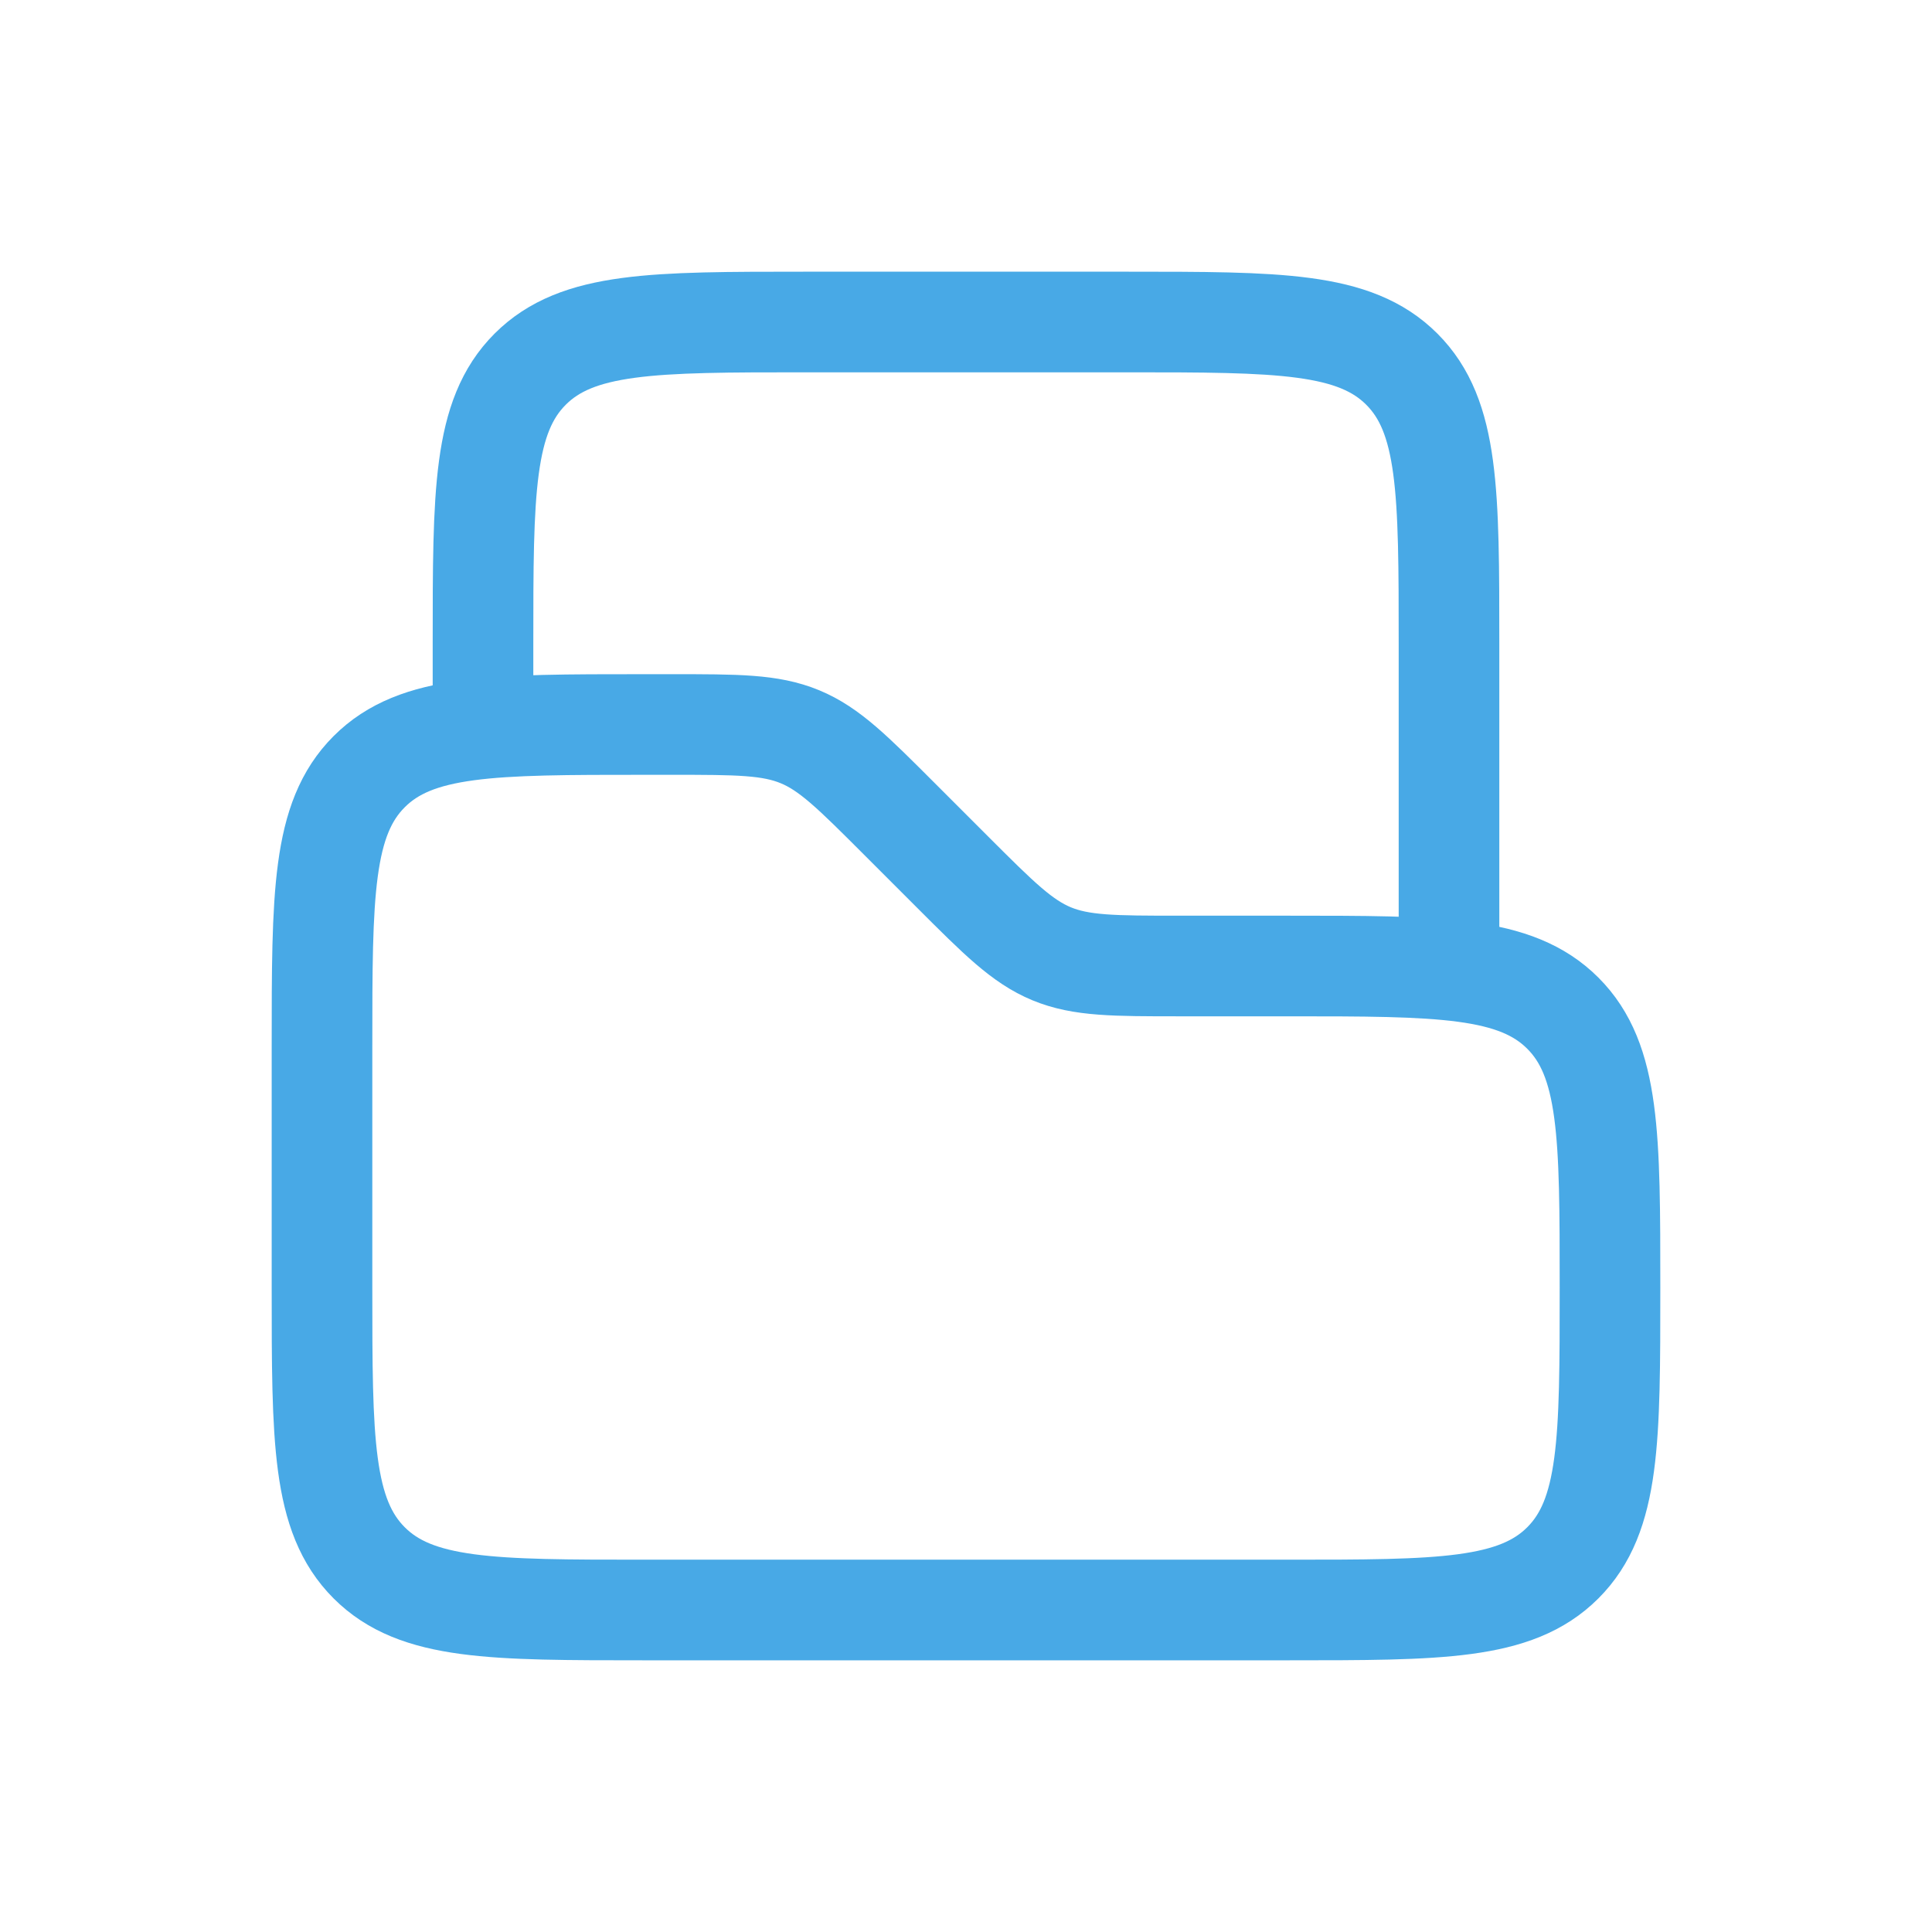
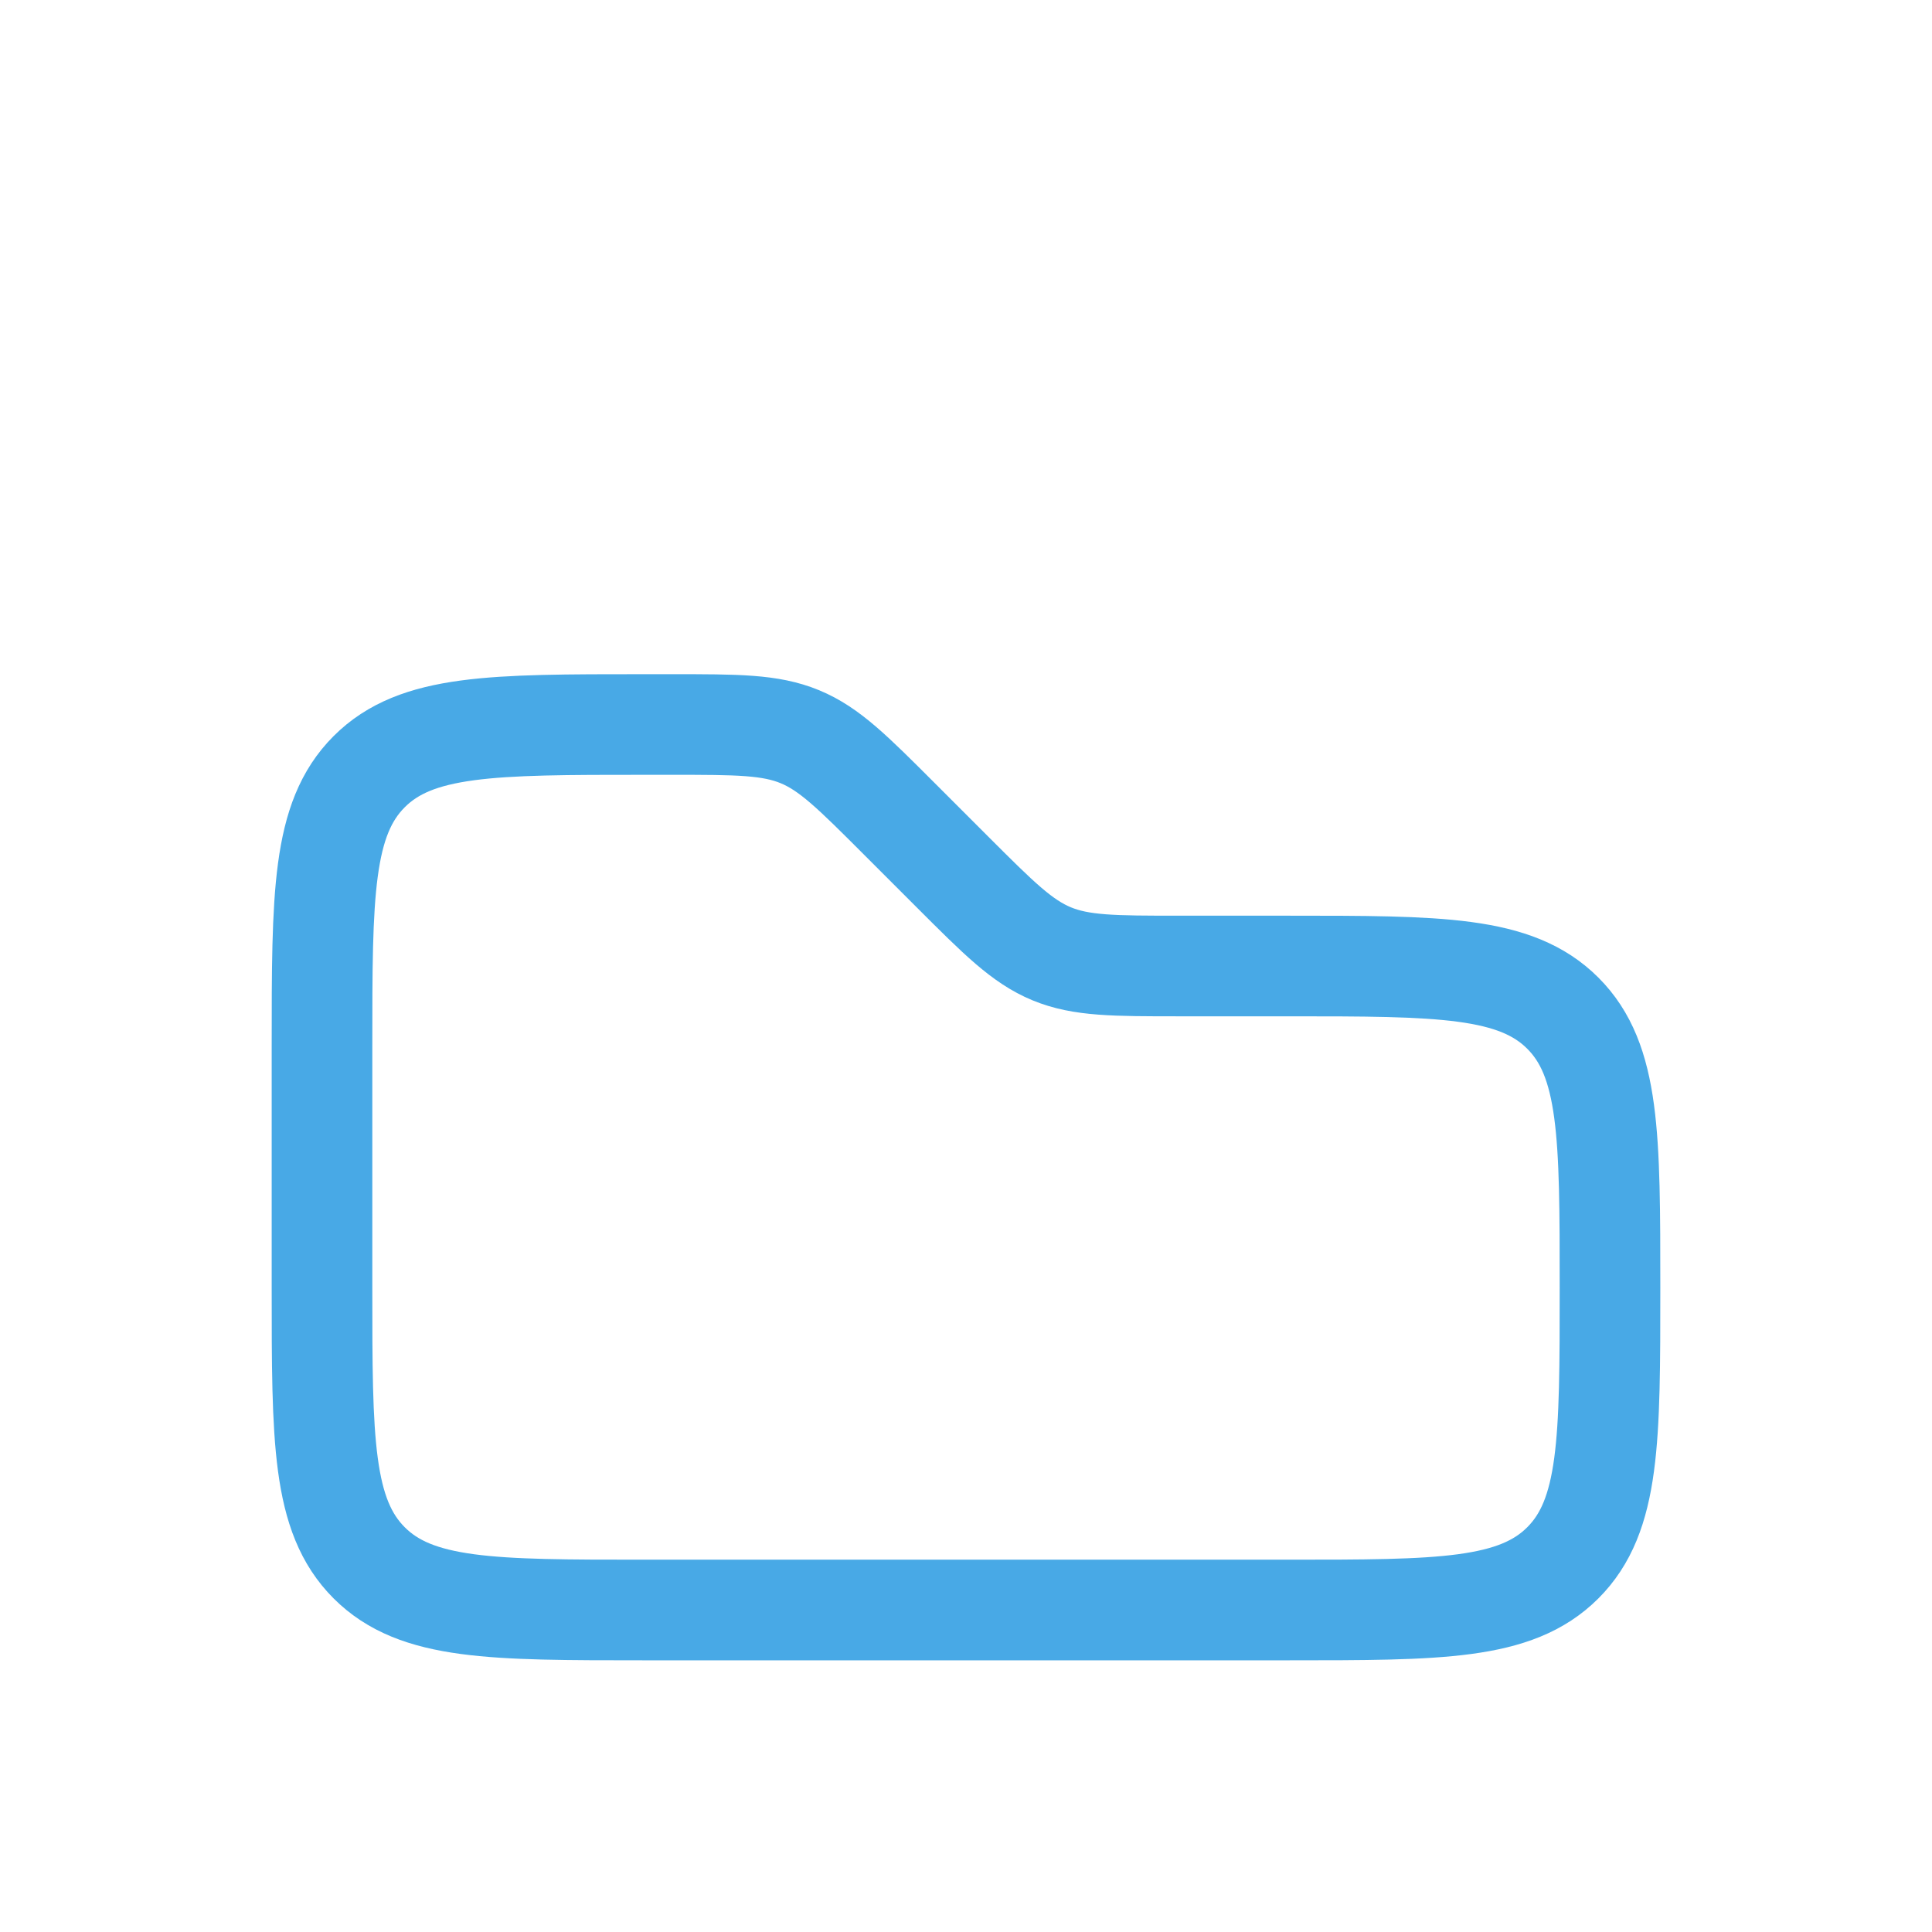
<svg xmlns="http://www.w3.org/2000/svg" width="24" height="24" viewBox="0 0 24 24" fill="none">
  <path d="M4 13C4 11.114 4 10.172 4.586 9.586C5.172 9 6.114 9 8 9H8.343C9.161 9 9.569 9 9.937 9.152C10.305 9.304 10.594 9.594 11.172 10.172L11.828 10.828C12.406 11.406 12.695 11.695 13.063 11.848C13.431 12 13.839 12 14.657 12H16C17.886 12 18.828 12 19.414 12.586C20 13.172 20 14.114 20 16V16C20 17.886 20 18.828 19.414 19.414C18.828 20 17.886 20 16 20H8C6.114 20 5.172 20 4.586 19.414C4 18.828 4 17.886 4 16V13Z" stroke="#48A9E6" stroke-width="1.25" />
-   <path d="M18 12V8C18 6.114 18 5.172 17.414 4.586C16.828 4 15.886 4 14 4H10C8.114 4 7.172 4 6.586 4.586C6 5.172 6 6.114 6 8V9" stroke="#48A9E6" stroke-width="1.25" />
</svg>